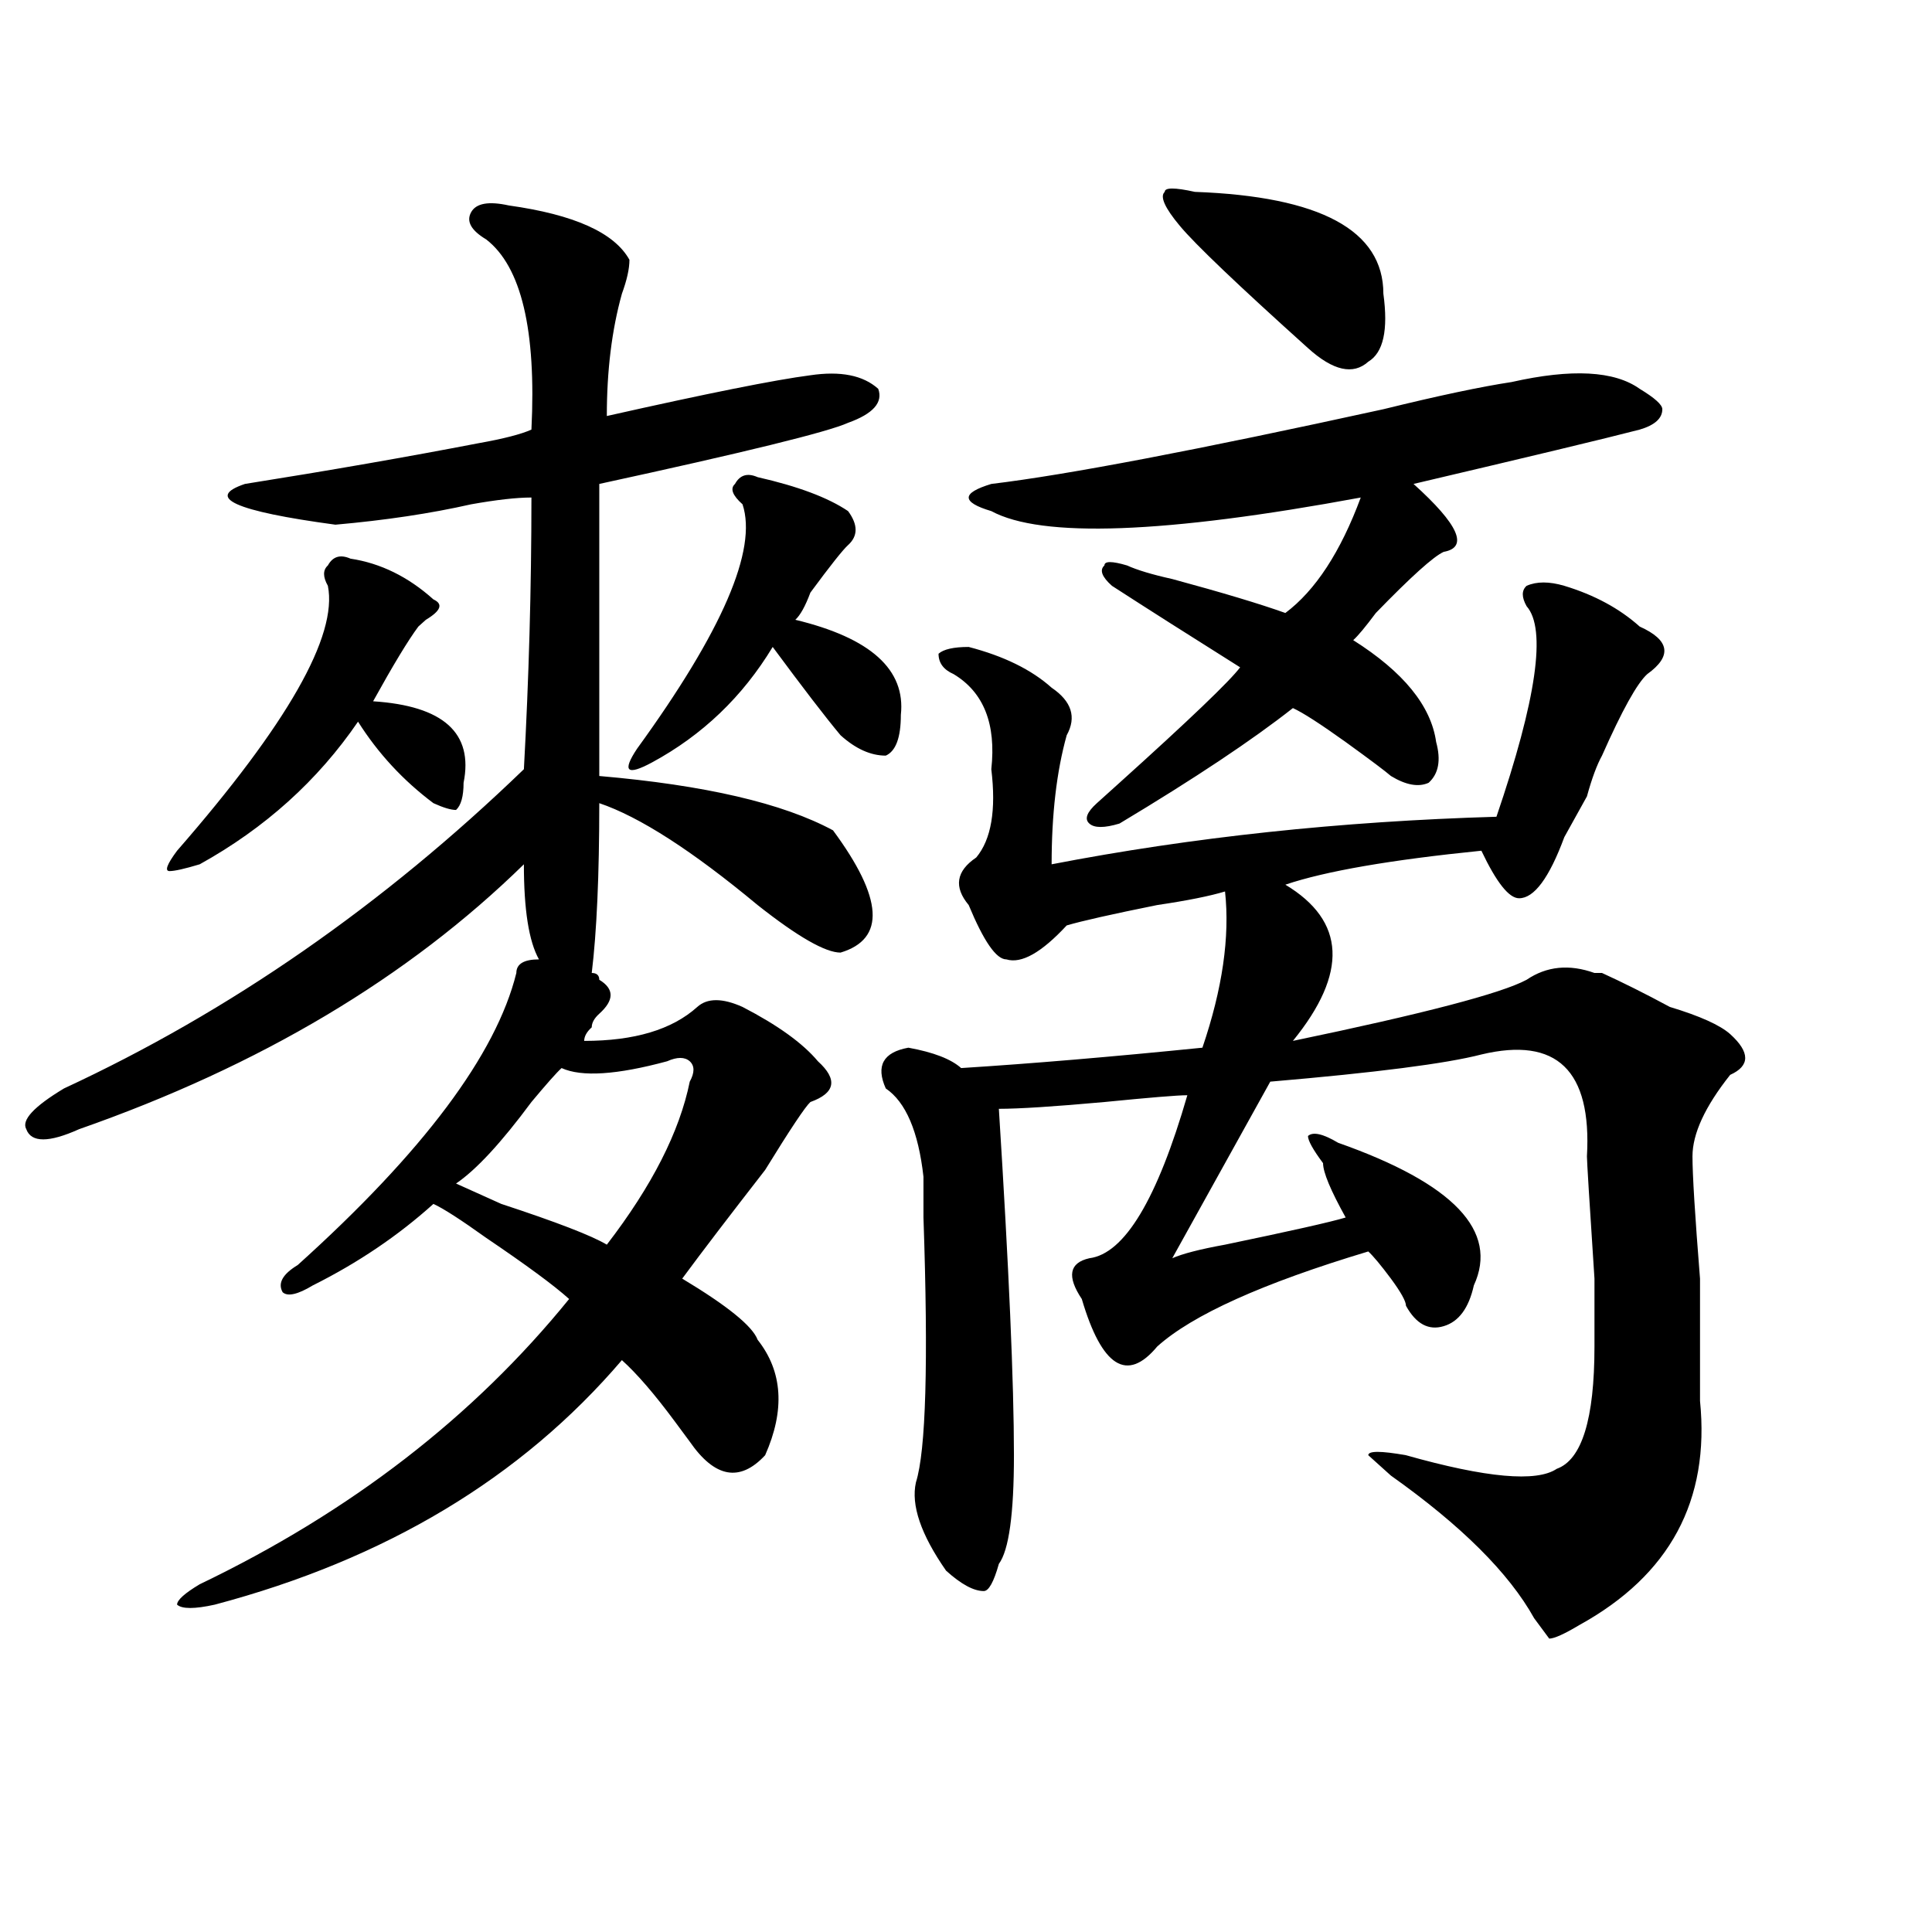
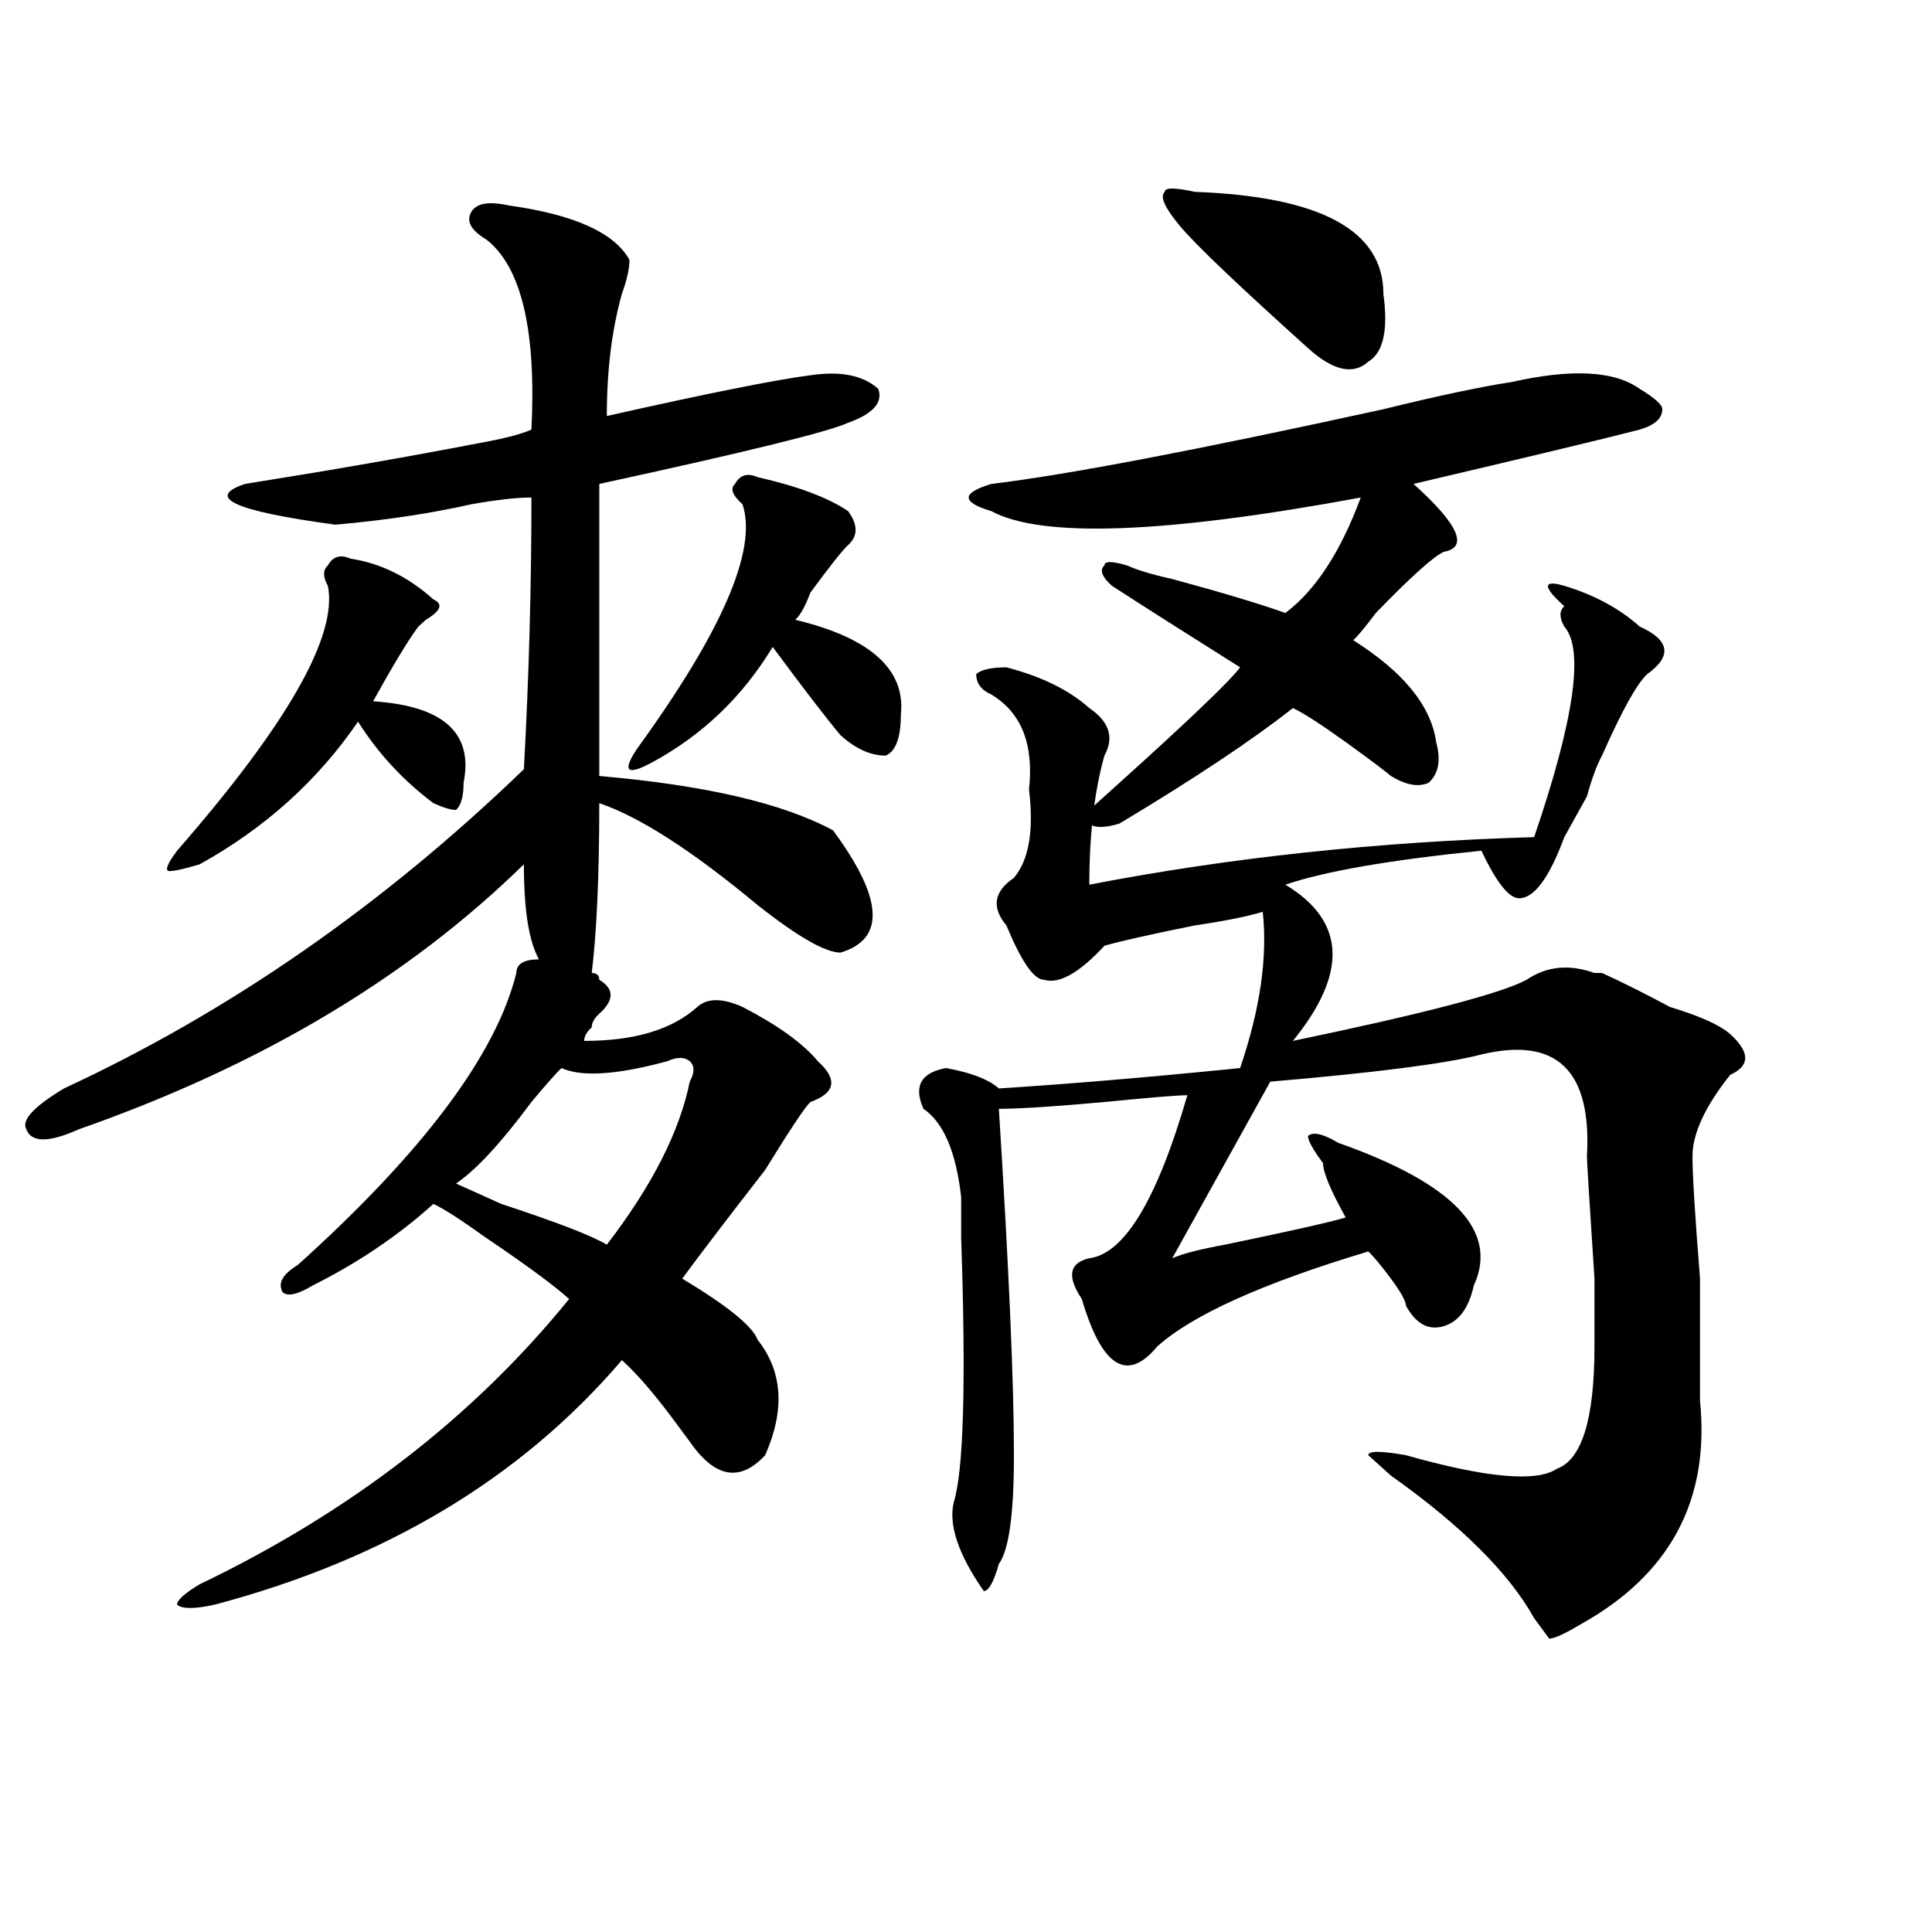
<svg xmlns="http://www.w3.org/2000/svg" version="1.1" id="图层_1" x="0px" y="0px" width="1000px" height="1000px" viewBox="0 0 1000 1000" enable-background="new 0 0 1000 1000" xml:space="preserve">
-   <path d="M306.285,503.609c2.562,0,3.902,1.209,3.902,3.516c7.805,4.725,7.805,10.547,0,17.578c-2.622,2.362-3.902,4.725-3.902,7.031  c-2.622,2.362-3.902,4.725-3.902,7.031c25.976,0,45.487-5.822,58.535-17.578c5.183-4.669,12.987-4.669,23.414,0  c18.171,9.394,31.219,18.787,39.023,28.125c10.366,9.394,9.085,16.425-3.902,21.094c-2.622,2.362-10.427,14.063-23.414,35.156  c-18.231,23.456-32.56,42.188-42.926,56.25c23.414,14.063,36.401,24.609,39.023,31.641c12.987,16.425,14.269,36.365,3.902,59.766  c-13.048,14.063-26.036,11.756-39.023-7.031l-7.805-10.547c-10.427-14.063-19.512-24.609-27.316-31.641  c-52.071,60.975-122.313,103.106-210.727,126.563c-10.427,2.307-16.95,2.307-19.512,0c0-2.362,3.902-5.878,11.707-10.547  c78.047-37.463,141.765-86.682,191.215-147.656c-7.805-7.031-22.134-17.578-42.926-31.641  c-13.048-9.338-22.134-15.216-27.316-17.578c-18.231,16.425-39.023,30.487-62.438,42.188c-7.805,4.725-13.048,5.878-15.609,3.516  c-2.622-4.669,0-9.338,7.805-14.063c64.999-58.557,102.741-108.984,113.168-151.172c0-4.669,3.902-7.031,11.707-7.031  c-5.243-9.338-7.805-25.763-7.805-49.219c-59.876,58.612-136.582,104.315-230.238,137.109c-15.609,7.031-24.755,7.031-27.316,0  c-2.622-4.669,3.902-11.7,19.512-21.094c85.852-39.825,165.179-94.922,238.043-165.234c2.562-46.856,3.902-93.713,3.902-140.625  c-7.805,0-18.231,1.209-31.219,3.516c-20.853,4.725-44.267,8.24-70.242,10.547c-52.071-7.031-67.681-14.063-46.828-21.094  c44.206-7.031,84.511-14.063,120.973-21.094c12.987-2.307,22.073-4.669,27.316-7.031c2.562-51.525-5.243-84.375-23.414-98.438  c-7.805-4.669-10.427-9.338-7.805-14.063c2.562-4.669,9.085-5.822,19.512-3.516c33.78,4.725,54.633,14.063,62.438,28.125  c0,4.725-1.341,10.547-3.902,17.578c-5.243,18.787-7.805,39.881-7.805,63.281c52.011-11.7,87.132-18.731,105.363-21.094  c15.609-2.307,27.316,0,35.121,7.031c2.562,7.031-2.622,12.909-15.609,17.578c-10.427,4.725-53.353,15.271-128.777,31.641  c0,32.85,0,83.222,0,151.172c54.633,4.725,94.937,14.063,120.973,28.125c25.976,35.156,27.316,56.25,3.902,63.281  c-7.805,0-22.134-8.185-42.926-24.609c-33.841-28.125-61.157-45.703-81.949-52.734C310.188,453.237,308.847,482.516,306.285,503.609  z M181.41,289.156c15.609,2.362,29.878,9.394,42.926,21.094c5.183,2.362,3.902,5.878-3.902,10.547l-3.902,3.516  c-5.243,7.031-13.048,19.94-23.414,38.672c36.401,2.362,52.011,16.425,46.828,42.188c0,7.031-1.341,11.756-3.902,14.063  c-2.622,0-6.524-1.153-11.707-3.516c-15.609-11.7-28.657-25.763-39.023-42.188c-20.853,30.487-48.169,55.097-81.949,73.828  c-7.805,2.362-13.048,3.516-15.609,3.516c-2.622,0-1.341-3.516,3.902-10.547c57.194-65.588,83.229-111.291,78.047-137.109  c-2.622-4.669-2.622-8.185,0-10.547C172.265,288.003,176.167,286.85,181.41,289.156z M345.309,549.313  c-26.036,7.031-44.267,8.24-54.633,3.516c-2.622,2.362-7.805,8.24-15.609,17.578c-15.609,21.094-28.657,35.156-39.023,42.188  c5.183,2.362,12.987,5.878,23.414,10.547c28.597,9.394,46.828,16.425,54.633,21.094c23.414-30.432,37.683-58.557,42.926-84.375  c2.562-4.669,2.562-8.185,0-10.547C354.394,547.006,350.491,547.006,345.309,549.313z M392.137,246.969  c20.792,4.725,36.401,10.547,46.828,17.578c5.183,7.031,5.183,12.909,0,17.578c-2.622,2.362-9.146,10.547-19.512,24.609  c-2.622,7.031-5.243,11.756-7.805,14.063c39.023,9.394,57.194,25.818,54.633,49.219c0,11.756-2.622,18.787-7.805,21.094  c-7.805,0-15.609-3.516-23.414-10.547c-7.805-9.338-19.512-24.609-35.121-45.703c-15.609,25.818-36.462,45.703-62.438,59.766  c-13.048,7.031-15.609,4.725-7.805-7.031c44.206-60.919,62.438-103.106,54.633-126.563c-5.243-4.669-6.524-8.185-3.902-10.547  C382.991,245.815,386.894,244.662,392.137,246.969z M809.688,303.219c15.609,4.725,28.597,11.756,39.023,21.094  c15.609,7.031,16.89,15.271,3.902,24.609c-5.243,4.725-13.048,18.787-23.414,42.188c-2.622,4.725-5.243,11.756-7.805,21.094  c-5.243,9.394-9.146,16.425-11.707,21.094c-7.805,21.094-15.609,31.641-23.414,31.641c-5.243,0-11.707-8.185-19.512-24.609  c-46.828,4.725-80.669,10.547-101.461,17.578c31.219,18.787,32.499,45.703,3.902,80.859c67.62-14.063,107.925-24.609,120.973-31.641  c10.366-7.031,22.073-8.185,35.121-3.516c-2.622,0-1.341,0,3.902,0c10.366,4.725,22.073,10.547,35.121,17.578  c15.609,4.725,25.976,9.394,31.219,14.063c10.366,9.394,10.366,16.425,0,21.094c-13.048,16.425-19.512,30.487-19.512,42.188  c0,9.394,1.28,30.487,3.902,63.281c0,30.487,0,51.581,0,63.281c5.183,51.581-15.609,90.197-62.438,116.016  c-7.805,4.669-13.048,7.031-15.609,7.031l-7.805-10.547c-13.048-23.456-37.743-48.01-74.145-73.828l-11.707-10.547  c0-2.307,6.464-2.307,19.512,0c41.585,11.756,67.62,14.063,78.047,7.031c12.987-4.669,19.512-25.763,19.512-63.281v-35.156  c-2.622-39.825-3.902-60.919-3.902-63.281c2.562-44.494-15.609-62.072-54.633-52.734c-18.231,4.725-54.633,9.394-109.266,14.063  l-50.73,91.406c5.183-2.307,14.269-4.669,27.316-7.031c33.78-7.031,54.633-11.7,62.438-14.063  c-7.805-14.063-11.707-23.4-11.707-28.125c-5.243-7.031-7.805-11.7-7.805-14.063c2.562-2.307,7.805-1.153,15.609,3.516  c59.815,21.094,83.229,45.703,70.242,73.828c-2.622,11.756-7.805,18.787-15.609,21.094c-7.805,2.362-14.329-1.153-19.512-10.547  c0-2.307-2.622-7.031-7.805-14.063c-5.243-7.031-9.146-11.7-11.707-14.063c-54.633,16.425-91.095,32.85-109.266,49.219  c-15.609,18.787-28.657,10.547-39.023-24.609c-7.805-11.7-6.524-18.731,3.902-21.094c18.171-2.307,35.121-30.432,50.73-84.375  c-5.243,0-19.512,1.209-42.926,3.516c-26.036,2.362-44.267,3.516-54.633,3.516c5.183,82.068,7.805,141.834,7.805,179.297  c0,30.487-2.622,49.219-7.805,56.25c-2.622,9.338-5.243,14.063-7.805,14.063c-5.243,0-11.707-3.516-19.512-10.547  c-13.048-18.731-18.231-33.947-15.609-45.703c5.183-16.369,6.464-62.072,3.902-137.109c0-11.7,0-18.731,0-21.094  c-2.622-23.4-9.146-38.672-19.512-45.703c-5.243-11.7-1.341-18.731,11.707-21.094c12.987,2.362,22.073,5.878,27.316,10.547  c36.401-2.307,78.047-5.822,124.875-10.547c10.366-30.432,14.269-57.403,11.707-80.859c-7.805,2.362-19.512,4.725-35.121,7.031  c-23.414,4.725-39.023,8.24-46.828,10.547c-13.048,14.063-23.414,19.94-31.219,17.578c-5.243,0-11.707-9.338-19.512-28.125  c-7.805-9.338-6.524-17.578,3.902-24.609c7.805-9.338,10.366-24.609,7.805-45.703c2.562-23.4-3.902-39.825-19.512-49.219  c-5.243-2.307-7.805-5.822-7.805-10.547c2.562-2.307,7.805-3.516,15.609-3.516c18.171,4.725,32.499,11.756,42.926,21.094  c10.366,7.031,12.987,15.271,7.805,24.609c-5.243,18.787-7.805,41.034-7.805,66.797c72.804-14.063,149.569-22.247,230.238-24.609  c20.792-60.919,25.976-97.229,15.609-108.984c-2.622-4.669-2.622-8.185,0-10.547C795.358,300.912,801.883,300.912,809.688,303.219z   M848.711,201.266c7.805,4.725,11.707,8.24,11.707,10.547c0,4.725-3.902,8.24-11.707,10.547  c-18.231,4.725-57.255,14.063-117.07,28.125c23.414,21.094,28.597,32.85,15.609,35.156c-5.243,2.362-16.95,12.909-35.121,31.641  c-5.243,7.031-9.146,11.756-11.707,14.063c25.976,16.425,40.304,34.003,42.926,52.734c2.562,9.394,1.28,16.425-3.902,21.094  c-5.243,2.362-11.707,1.209-19.512-3.516c-2.622-2.307-10.427-8.185-23.414-17.578c-13.048-9.338-22.134-15.216-27.316-17.578  c-20.853,16.425-50.73,36.365-89.754,59.766c-7.805,2.362-13.048,2.362-15.609,0c-2.622-2.307-1.341-5.822,3.902-10.547  c2.562-2.307,6.464-5.822,11.707-10.547c36.401-32.794,57.194-52.734,62.438-59.766c-26.036-16.369-48.169-30.432-66.34-42.188  c-5.243-4.669-6.524-8.185-3.902-10.547c0-2.307,3.902-2.307,11.707,0c5.183,2.362,12.987,4.725,23.414,7.031  c25.976,7.031,45.487,12.909,58.535,17.578c15.609-11.7,28.597-31.641,39.023-59.766c-101.461,18.787-165.239,21.094-191.215,7.031  c-7.805-2.307-11.707-4.669-11.707-7.031c0-2.307,3.902-4.669,11.707-7.031c39.023-4.669,106.644-17.578,202.922-38.672  c28.597-7.031,50.73-11.7,66.34-14.063C813.59,190.719,835.663,191.928,848.711,201.266z M610.668,116.891  c-7.805-9.338-10.427-15.216-7.805-17.578c0-2.307,5.183-2.307,15.609,0c64.999,2.362,97.559,19.94,97.559,52.734  c2.562,18.787,0,30.487-7.805,35.156c-7.805,7.031-18.231,4.725-31.219-7.031C640.546,147.378,618.473,126.284,610.668,116.891z" />
+   <path d="M306.285,503.609c2.562,0,3.902,1.209,3.902,3.516c7.805,4.725,7.805,10.547,0,17.578c-2.622,2.362-3.902,4.725-3.902,7.031  c-2.622,2.362-3.902,4.725-3.902,7.031c25.976,0,45.487-5.822,58.535-17.578c5.183-4.669,12.987-4.669,23.414,0  c18.171,9.394,31.219,18.787,39.023,28.125c10.366,9.394,9.085,16.425-3.902,21.094c-2.622,2.362-10.427,14.063-23.414,35.156  c-18.231,23.456-32.56,42.188-42.926,56.25c23.414,14.063,36.401,24.609,39.023,31.641c12.987,16.425,14.269,36.365,3.902,59.766  c-13.048,14.063-26.036,11.756-39.023-7.031l-7.805-10.547c-10.427-14.063-19.512-24.609-27.316-31.641  c-52.071,60.975-122.313,103.106-210.727,126.563c-10.427,2.307-16.95,2.307-19.512,0c0-2.362,3.902-5.878,11.707-10.547  c78.047-37.463,141.765-86.682,191.215-147.656c-7.805-7.031-22.134-17.578-42.926-31.641  c-13.048-9.338-22.134-15.216-27.316-17.578c-18.231,16.425-39.023,30.487-62.438,42.188c-7.805,4.725-13.048,5.878-15.609,3.516  c-2.622-4.669,0-9.338,7.805-14.063c64.999-58.557,102.741-108.984,113.168-151.172c0-4.669,3.902-7.031,11.707-7.031  c-5.243-9.338-7.805-25.763-7.805-49.219c-59.876,58.612-136.582,104.315-230.238,137.109c-15.609,7.031-24.755,7.031-27.316,0  c-2.622-4.669,3.902-11.7,19.512-21.094c85.852-39.825,165.179-94.922,238.043-165.234c2.562-46.856,3.902-93.713,3.902-140.625  c-7.805,0-18.231,1.209-31.219,3.516c-20.853,4.725-44.267,8.24-70.242,10.547c-52.071-7.031-67.681-14.063-46.828-21.094  c44.206-7.031,84.511-14.063,120.973-21.094c12.987-2.307,22.073-4.669,27.316-7.031c2.562-51.525-5.243-84.375-23.414-98.438  c-7.805-4.669-10.427-9.338-7.805-14.063c2.562-4.669,9.085-5.822,19.512-3.516c33.78,4.725,54.633,14.063,62.438,28.125  c0,4.725-1.341,10.547-3.902,17.578c-5.243,18.787-7.805,39.881-7.805,63.281c52.011-11.7,87.132-18.731,105.363-21.094  c15.609-2.307,27.316,0,35.121,7.031c2.562,7.031-2.622,12.909-15.609,17.578c-10.427,4.725-53.353,15.271-128.777,31.641  c0,32.85,0,83.222,0,151.172c54.633,4.725,94.937,14.063,120.973,28.125c25.976,35.156,27.316,56.25,3.902,63.281  c-7.805,0-22.134-8.185-42.926-24.609c-33.841-28.125-61.157-45.703-81.949-52.734C310.188,453.237,308.847,482.516,306.285,503.609  z M181.41,289.156c15.609,2.362,29.878,9.394,42.926,21.094c5.183,2.362,3.902,5.878-3.902,10.547l-3.902,3.516  c-5.243,7.031-13.048,19.94-23.414,38.672c36.401,2.362,52.011,16.425,46.828,42.188c0,7.031-1.341,11.756-3.902,14.063  c-2.622,0-6.524-1.153-11.707-3.516c-15.609-11.7-28.657-25.763-39.023-42.188c-20.853,30.487-48.169,55.097-81.949,73.828  c-7.805,2.362-13.048,3.516-15.609,3.516c-2.622,0-1.341-3.516,3.902-10.547c57.194-65.588,83.229-111.291,78.047-137.109  c-2.622-4.669-2.622-8.185,0-10.547C172.265,288.003,176.167,286.85,181.41,289.156z M345.309,549.313  c-26.036,7.031-44.267,8.24-54.633,3.516c-2.622,2.362-7.805,8.24-15.609,17.578c-15.609,21.094-28.657,35.156-39.023,42.188  c5.183,2.362,12.987,5.878,23.414,10.547c28.597,9.394,46.828,16.425,54.633,21.094c23.414-30.432,37.683-58.557,42.926-84.375  c2.562-4.669,2.562-8.185,0-10.547C354.394,547.006,350.491,547.006,345.309,549.313z M392.137,246.969  c20.792,4.725,36.401,10.547,46.828,17.578c5.183,7.031,5.183,12.909,0,17.578c-2.622,2.362-9.146,10.547-19.512,24.609  c-2.622,7.031-5.243,11.756-7.805,14.063c39.023,9.394,57.194,25.818,54.633,49.219c0,11.756-2.622,18.787-7.805,21.094  c-7.805,0-15.609-3.516-23.414-10.547c-7.805-9.338-19.512-24.609-35.121-45.703c-15.609,25.818-36.462,45.703-62.438,59.766  c-13.048,7.031-15.609,4.725-7.805-7.031c44.206-60.919,62.438-103.106,54.633-126.563c-5.243-4.669-6.524-8.185-3.902-10.547  C382.991,245.815,386.894,244.662,392.137,246.969z M809.688,303.219c15.609,4.725,28.597,11.756,39.023,21.094  c15.609,7.031,16.89,15.271,3.902,24.609c-5.243,4.725-13.048,18.787-23.414,42.188c-2.622,4.725-5.243,11.756-7.805,21.094  c-5.243,9.394-9.146,16.425-11.707,21.094c-7.805,21.094-15.609,31.641-23.414,31.641c-5.243,0-11.707-8.185-19.512-24.609  c-46.828,4.725-80.669,10.547-101.461,17.578c31.219,18.787,32.499,45.703,3.902,80.859c67.62-14.063,107.925-24.609,120.973-31.641  c10.366-7.031,22.073-8.185,35.121-3.516c-2.622,0-1.341,0,3.902,0c10.366,4.725,22.073,10.547,35.121,17.578  c15.609,4.725,25.976,9.394,31.219,14.063c10.366,9.394,10.366,16.425,0,21.094c-13.048,16.425-19.512,30.487-19.512,42.188  c0,9.394,1.28,30.487,3.902,63.281c0,30.487,0,51.581,0,63.281c5.183,51.581-15.609,90.197-62.438,116.016  c-7.805,4.669-13.048,7.031-15.609,7.031l-7.805-10.547c-13.048-23.456-37.743-48.01-74.145-73.828l-11.707-10.547  c0-2.307,6.464-2.307,19.512,0c41.585,11.756,67.62,14.063,78.047,7.031c12.987-4.669,19.512-25.763,19.512-63.281v-35.156  c-2.622-39.825-3.902-60.919-3.902-63.281c2.562-44.494-15.609-62.072-54.633-52.734c-18.231,4.725-54.633,9.394-109.266,14.063  l-50.73,91.406c5.183-2.307,14.269-4.669,27.316-7.031c33.78-7.031,54.633-11.7,62.438-14.063  c-7.805-14.063-11.707-23.4-11.707-28.125c-5.243-7.031-7.805-11.7-7.805-14.063c2.562-2.307,7.805-1.153,15.609,3.516  c59.815,21.094,83.229,45.703,70.242,73.828c-2.622,11.756-7.805,18.787-15.609,21.094c-7.805,2.362-14.329-1.153-19.512-10.547  c0-2.307-2.622-7.031-7.805-14.063c-5.243-7.031-9.146-11.7-11.707-14.063c-54.633,16.425-91.095,32.85-109.266,49.219  c-15.609,18.787-28.657,10.547-39.023-24.609c-7.805-11.7-6.524-18.731,3.902-21.094c18.171-2.307,35.121-30.432,50.73-84.375  c-5.243,0-19.512,1.209-42.926,3.516c-26.036,2.362-44.267,3.516-54.633,3.516c5.183,82.068,7.805,141.834,7.805,179.297  c0,30.487-2.622,49.219-7.805,56.25c-2.622,9.338-5.243,14.063-7.805,14.063c-13.048-18.731-18.231-33.947-15.609-45.703c5.183-16.369,6.464-62.072,3.902-137.109c0-11.7,0-18.731,0-21.094  c-2.622-23.4-9.146-38.672-19.512-45.703c-5.243-11.7-1.341-18.731,11.707-21.094c12.987,2.362,22.073,5.878,27.316,10.547  c36.401-2.307,78.047-5.822,124.875-10.547c10.366-30.432,14.269-57.403,11.707-80.859c-7.805,2.362-19.512,4.725-35.121,7.031  c-23.414,4.725-39.023,8.24-46.828,10.547c-13.048,14.063-23.414,19.94-31.219,17.578c-5.243,0-11.707-9.338-19.512-28.125  c-7.805-9.338-6.524-17.578,3.902-24.609c7.805-9.338,10.366-24.609,7.805-45.703c2.562-23.4-3.902-39.825-19.512-49.219  c-5.243-2.307-7.805-5.822-7.805-10.547c2.562-2.307,7.805-3.516,15.609-3.516c18.171,4.725,32.499,11.756,42.926,21.094  c10.366,7.031,12.987,15.271,7.805,24.609c-5.243,18.787-7.805,41.034-7.805,66.797c72.804-14.063,149.569-22.247,230.238-24.609  c20.792-60.919,25.976-97.229,15.609-108.984c-2.622-4.669-2.622-8.185,0-10.547C795.358,300.912,801.883,300.912,809.688,303.219z   M848.711,201.266c7.805,4.725,11.707,8.24,11.707,10.547c0,4.725-3.902,8.24-11.707,10.547  c-18.231,4.725-57.255,14.063-117.07,28.125c23.414,21.094,28.597,32.85,15.609,35.156c-5.243,2.362-16.95,12.909-35.121,31.641  c-5.243,7.031-9.146,11.756-11.707,14.063c25.976,16.425,40.304,34.003,42.926,52.734c2.562,9.394,1.28,16.425-3.902,21.094  c-5.243,2.362-11.707,1.209-19.512-3.516c-2.622-2.307-10.427-8.185-23.414-17.578c-13.048-9.338-22.134-15.216-27.316-17.578  c-20.853,16.425-50.73,36.365-89.754,59.766c-7.805,2.362-13.048,2.362-15.609,0c-2.622-2.307-1.341-5.822,3.902-10.547  c2.562-2.307,6.464-5.822,11.707-10.547c36.401-32.794,57.194-52.734,62.438-59.766c-26.036-16.369-48.169-30.432-66.34-42.188  c-5.243-4.669-6.524-8.185-3.902-10.547c0-2.307,3.902-2.307,11.707,0c5.183,2.362,12.987,4.725,23.414,7.031  c25.976,7.031,45.487,12.909,58.535,17.578c15.609-11.7,28.597-31.641,39.023-59.766c-101.461,18.787-165.239,21.094-191.215,7.031  c-7.805-2.307-11.707-4.669-11.707-7.031c0-2.307,3.902-4.669,11.707-7.031c39.023-4.669,106.644-17.578,202.922-38.672  c28.597-7.031,50.73-11.7,66.34-14.063C813.59,190.719,835.663,191.928,848.711,201.266z M610.668,116.891  c-7.805-9.338-10.427-15.216-7.805-17.578c0-2.307,5.183-2.307,15.609,0c64.999,2.362,97.559,19.94,97.559,52.734  c2.562,18.787,0,30.487-7.805,35.156c-7.805,7.031-18.231,4.725-31.219-7.031C640.546,147.378,618.473,126.284,610.668,116.891z" />
</svg>